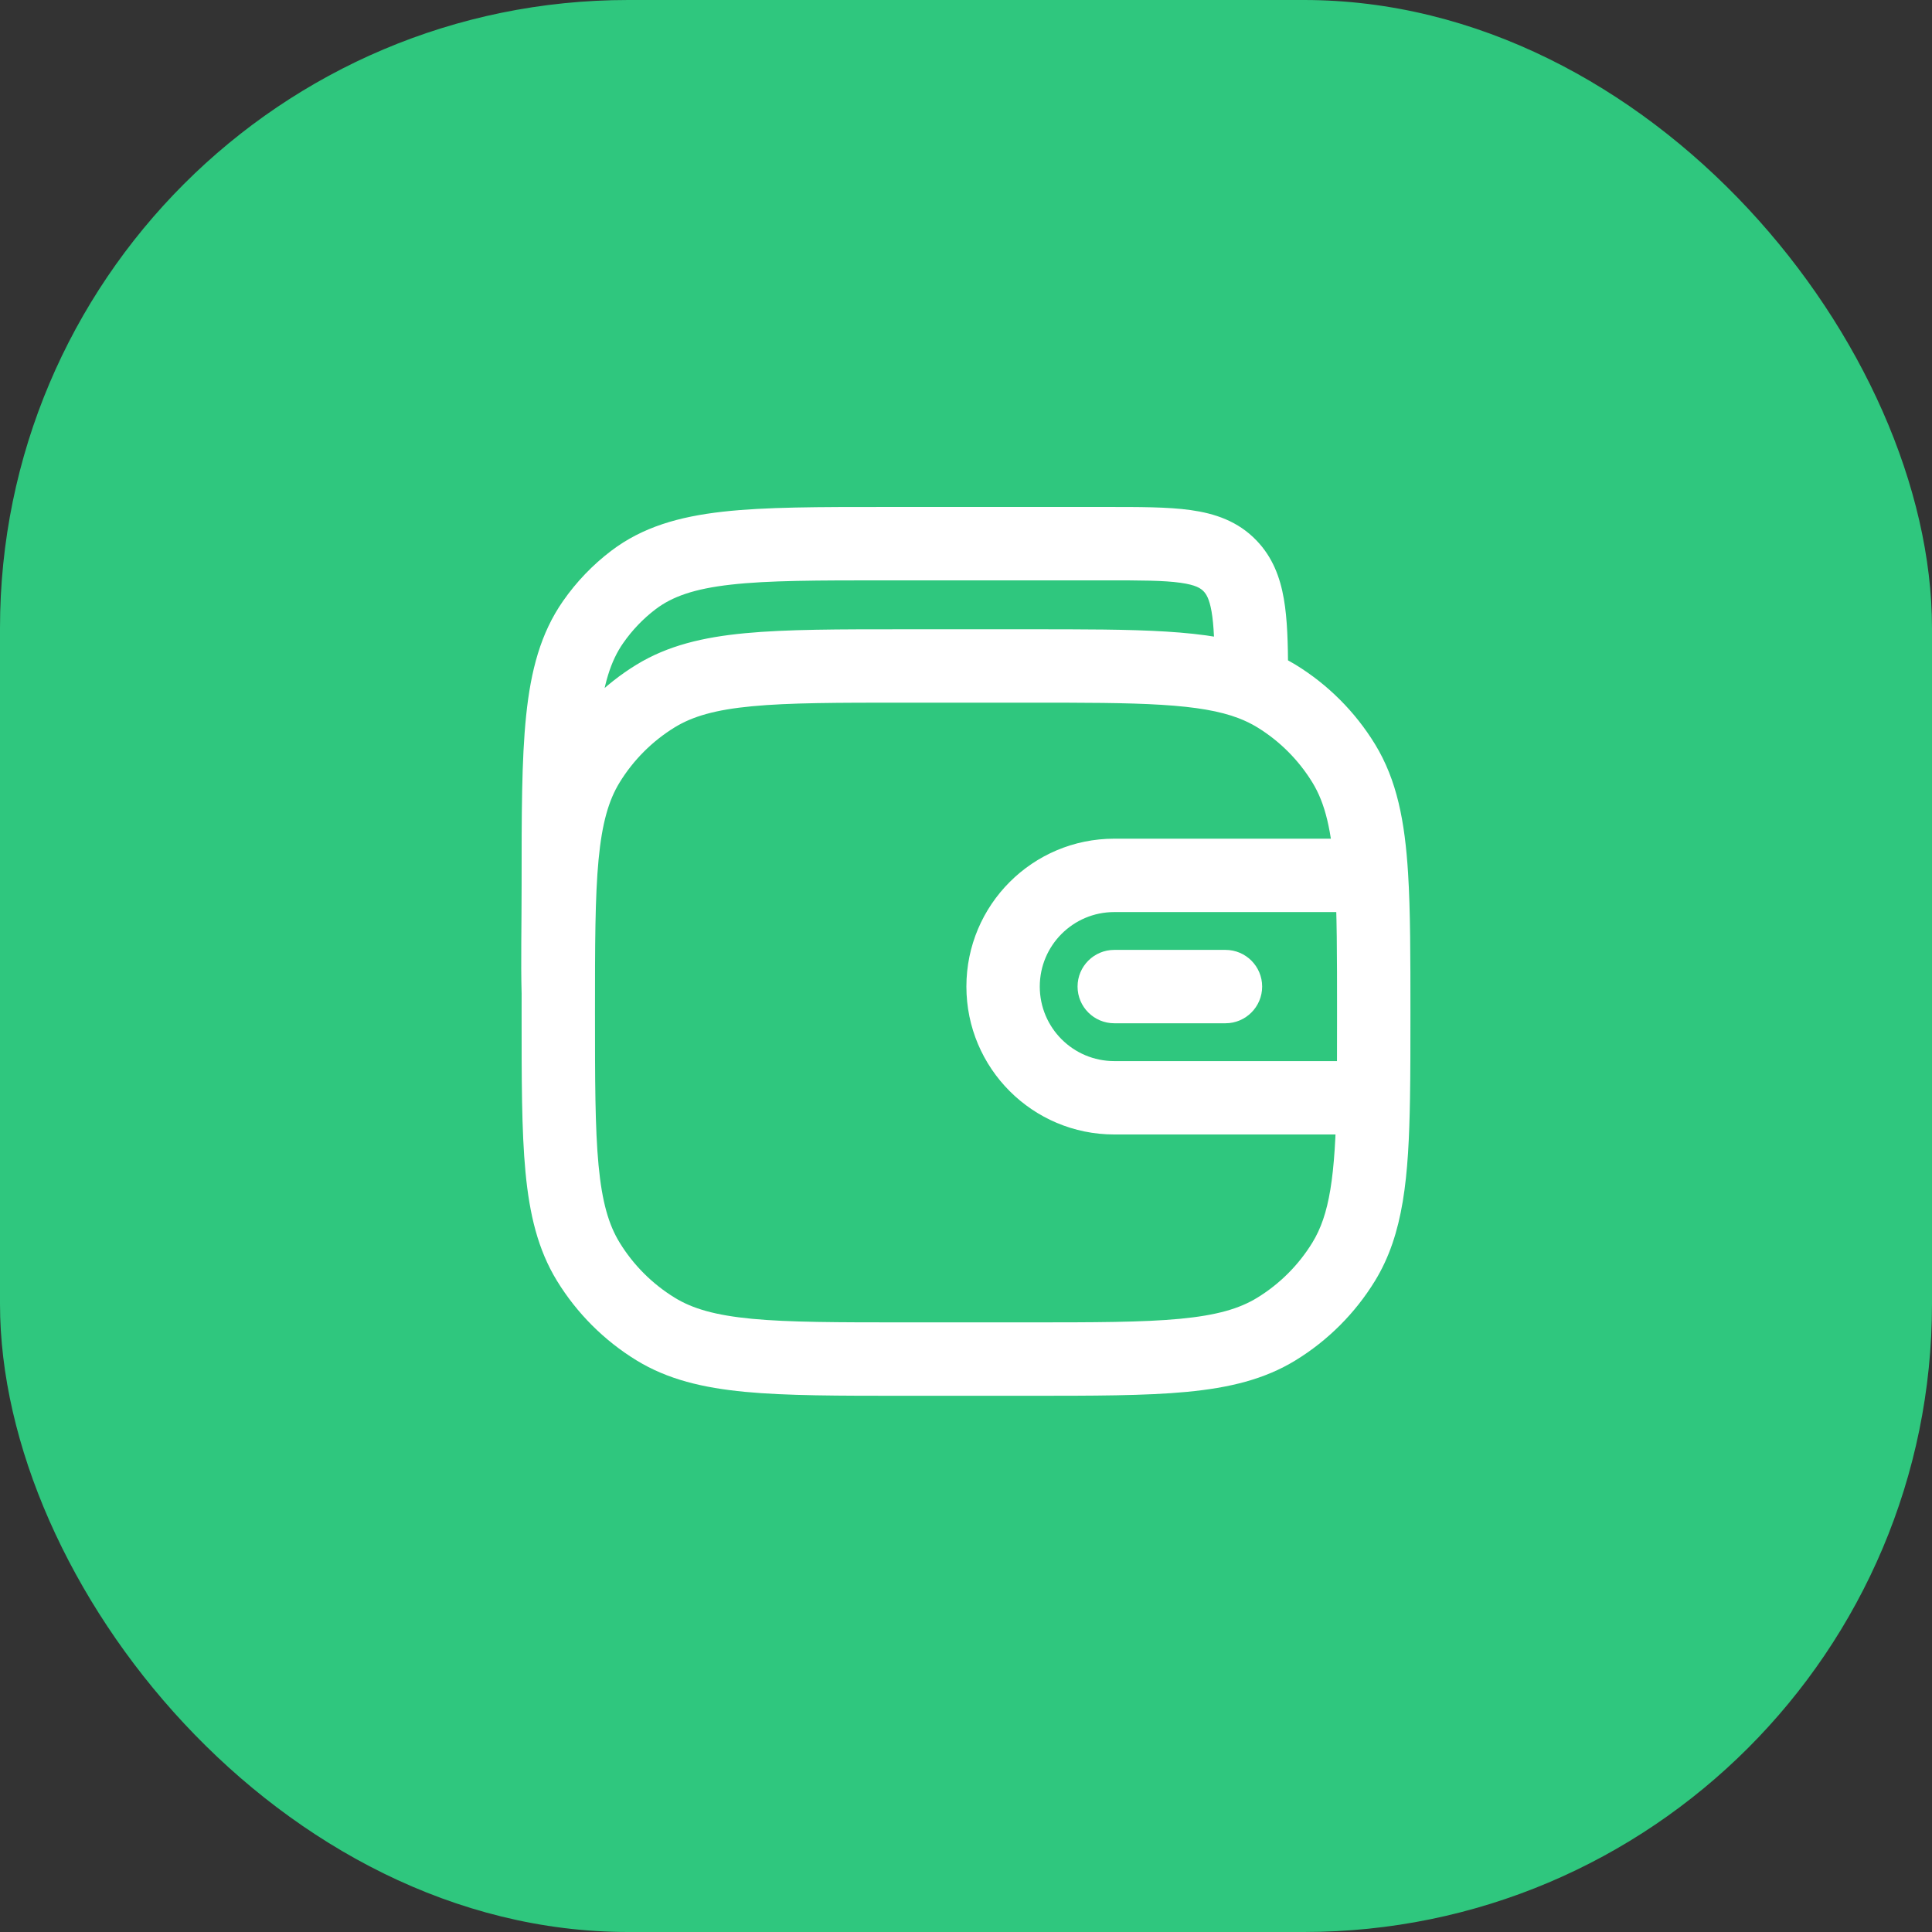
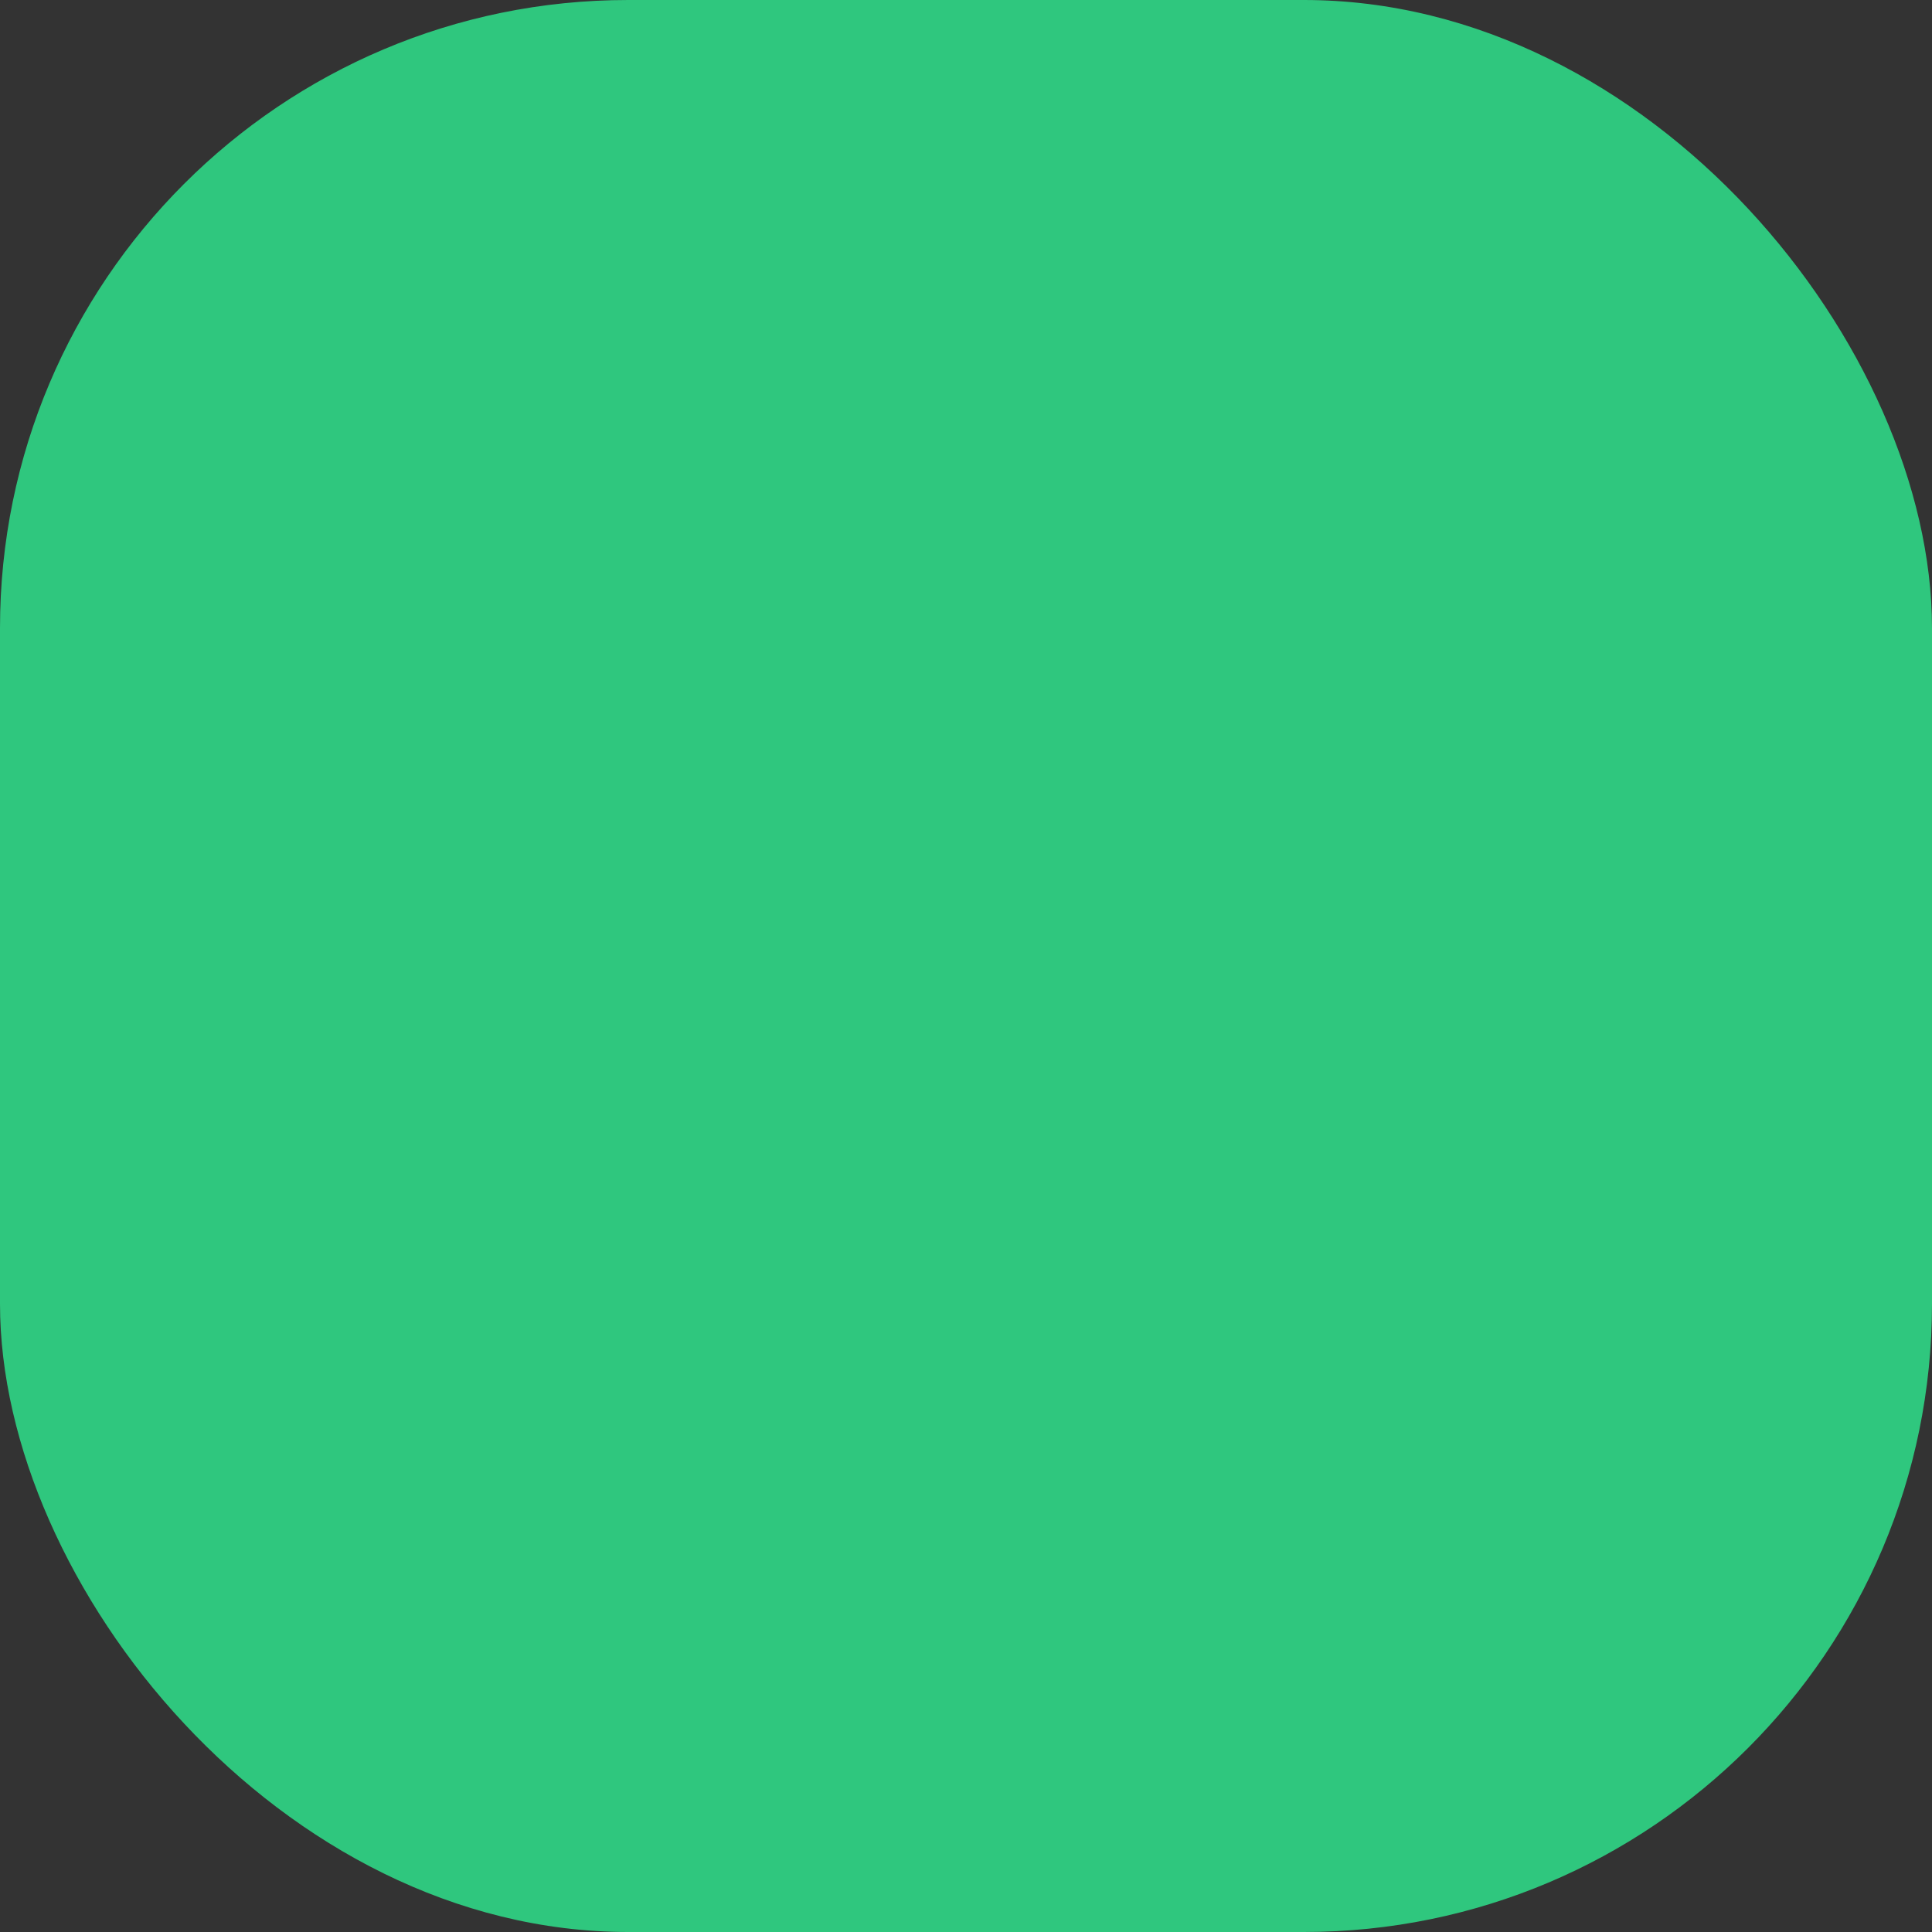
<svg xmlns="http://www.w3.org/2000/svg" width="59" height="59" viewBox="0 0 59 59" fill="none">
  <rect x="0" y="0" width="59" height="59" fill="#333333" stroke="none" />
  <rect width="59" height="59" rx="19.182" fill="#2FC77E" />
-   <path d="M20.022 40.587L20.607 39.631L20.022 40.587ZM17.967 38.531L18.922 37.946L17.967 38.531ZM41.034 38.531L40.078 37.946L41.034 38.531ZM38.978 40.587L38.393 39.631L38.978 40.587ZM38.978 21.255L38.393 22.21L38.978 21.255ZM41.034 23.31L40.078 23.895L41.034 23.31ZM20.022 21.255L20.607 22.21L20.022 21.255ZM17.967 23.31L18.922 23.895L17.967 23.31ZM37.564 17.282L38.373 16.507V16.507L37.564 17.282ZM19.346 17.711L20.022 18.604V18.604L19.346 17.711ZM18.113 18.996L19.032 19.637L18.113 18.996ZM38.216 20.5H39.337L39.337 20.494L38.216 20.5ZM37.424 31.249C38.042 31.249 38.544 30.747 38.544 30.128C38.544 29.509 38.042 29.008 37.424 29.008V31.249ZM34.028 29.008C33.409 29.008 32.907 29.509 32.907 30.128C32.907 30.747 33.409 31.249 34.028 31.249V29.008ZM27.633 20.337V21.458H31.368V20.337V19.217H27.633V20.337ZM31.368 41.504V40.383H27.633V41.504V42.625H31.368V41.504ZM27.633 41.504V40.383C25.573 40.383 24.107 40.382 22.966 40.274C21.842 40.167 21.15 39.964 20.607 39.631L20.022 40.587L19.436 41.542C20.391 42.127 21.466 42.382 22.754 42.505C24.026 42.626 25.616 42.625 27.633 42.625V41.504ZM17.049 30.921H15.929C15.929 32.937 15.927 34.528 16.048 35.799C16.171 37.087 16.426 38.163 17.011 39.117L17.967 38.531L18.922 37.946C18.589 37.403 18.386 36.711 18.279 35.587C18.171 34.446 18.17 32.98 18.17 30.921H17.049ZM20.022 40.587L20.607 39.631C19.921 39.21 19.343 38.633 18.922 37.946L17.967 38.531L17.011 39.117C17.617 40.105 18.448 40.936 19.436 41.542L20.022 40.587ZM31.368 41.504V42.625C33.384 42.625 34.975 42.626 36.246 42.505C37.534 42.382 38.61 42.127 39.564 41.542L38.978 40.587L38.393 39.631C37.85 39.964 37.158 40.167 36.034 40.274C34.893 40.382 33.427 40.383 31.368 40.383V41.504ZM41.034 38.531L40.078 37.946C39.657 38.633 39.08 39.21 38.393 39.631L38.978 40.587L39.564 41.542C40.553 40.936 41.383 40.105 41.989 39.117L41.034 38.531ZM38.978 21.255L38.393 22.21C39.08 22.631 39.657 23.209 40.078 23.895L41.034 23.31L41.989 22.724C41.383 21.736 40.553 20.905 39.564 20.299L38.978 21.255ZM27.633 20.337V19.217C25.616 19.217 24.026 19.216 22.754 19.337C21.466 19.459 20.391 19.715 19.436 20.299L20.022 21.255L20.607 22.21C21.15 21.878 21.842 21.674 22.966 21.568C24.107 21.459 25.573 21.458 27.633 21.458V20.337ZM17.049 30.921H18.17C18.17 28.861 18.171 27.395 18.279 26.254C18.386 25.13 18.589 24.438 18.922 23.895L17.967 23.31L17.011 22.724C16.426 23.679 16.171 24.754 16.048 26.042C15.927 27.314 15.929 28.904 15.929 30.921H17.049ZM20.022 21.255L19.436 20.299C18.448 20.905 17.617 21.736 17.011 22.724L17.967 23.31L18.922 23.895C19.343 23.209 19.921 22.631 20.607 22.21L20.022 21.255ZM27.076 16.602V17.723H33.761V16.602V15.482H27.076V16.602ZM33.761 16.602V17.723C34.844 17.723 35.539 17.725 36.05 17.797C36.524 17.863 36.67 17.969 36.756 18.058L37.564 17.282L38.373 16.507C37.806 15.915 37.101 15.681 36.361 15.577C35.659 15.479 34.778 15.482 33.761 15.482V16.602ZM27.076 16.602V15.482C25.013 15.482 23.372 15.48 22.067 15.627C20.739 15.777 19.625 16.093 18.669 16.818L19.346 17.711L20.022 18.604C20.53 18.22 21.193 17.981 22.319 17.854C23.469 17.724 24.961 17.723 27.076 17.723V16.602ZM17.049 27.055H18.17C18.17 24.854 18.171 23.289 18.297 22.081C18.42 20.891 18.654 20.179 19.032 19.637L18.113 18.996L17.194 18.355C16.508 19.339 16.21 20.48 16.068 21.849C15.927 23.2 15.929 24.902 15.929 27.055H17.049ZM19.346 17.711L18.669 16.818C18.101 17.248 17.604 17.767 17.194 18.355L18.113 18.996L19.032 19.637C19.31 19.239 19.644 18.891 20.022 18.604L19.346 17.711ZM38.216 20.5L39.337 20.494C39.332 19.653 39.315 18.908 39.206 18.285C39.093 17.634 38.865 17.019 38.373 16.507L37.564 17.282L36.756 18.058C36.838 18.144 36.931 18.288 36.998 18.67C37.07 19.081 37.091 19.645 37.095 20.505L38.216 20.5ZM17.049 27.055H15.929C15.929 28.264 15.903 29.384 15.929 30.328L17.049 30.298L18.169 30.268C18.145 29.36 18.17 28.343 18.17 27.055H17.049ZM41.329 33.524V32.404H34.028V33.524V34.645H41.329V33.524ZM30.632 30.128H29.512C29.512 32.623 31.534 34.645 34.028 34.645V33.524V32.404C32.771 32.404 31.753 31.385 31.753 30.128H30.632ZM30.632 30.128H31.753C31.753 28.872 32.771 27.853 34.028 27.853V26.733V25.612C31.534 25.612 29.512 27.634 29.512 30.128H30.632ZM37.424 30.128V29.008H34.028V30.128V31.249H37.424V30.128ZM31.368 20.337V21.458C33.094 21.458 34.407 21.458 35.469 21.524C36.53 21.589 37.255 21.716 37.818 21.93L38.216 20.883L38.614 19.835C37.741 19.503 36.755 19.358 35.608 19.287C34.461 19.216 33.068 19.217 31.368 19.217V20.337ZM38.216 20.883L37.818 21.93C38.028 22.01 38.217 22.102 38.393 22.21L38.978 21.255L39.564 20.299C39.263 20.115 38.947 19.962 38.614 19.835L38.216 20.883ZM38.216 20.5H37.095V20.883H38.216H39.337V20.5H38.216ZM34.028 26.733V27.853H41.882V26.733V25.612H34.028V26.733ZM41.951 30.921H43.072C43.072 29.212 43.072 27.813 43 26.663L41.882 26.733L40.764 26.802C40.83 27.867 40.831 29.185 40.831 30.921H41.951ZM41.882 26.733L43 26.663C42.902 25.09 42.663 23.824 41.989 22.724L41.034 23.31L40.078 23.895C40.464 24.525 40.673 25.348 40.764 26.802L41.882 26.733ZM41.951 30.921H40.831C40.831 31.902 40.831 32.752 40.818 33.505L41.938 33.524L43.059 33.543C43.072 32.767 43.072 31.896 43.072 30.921H41.951ZM41.938 33.524L40.818 33.505C40.778 35.948 40.596 37.101 40.078 37.946L41.034 38.531L41.989 39.117C42.866 37.686 43.019 35.939 43.059 33.543L41.938 33.524ZM41.329 33.524V34.645H41.938V33.524V32.404H41.329V33.524Z" fill="white" />
</svg>